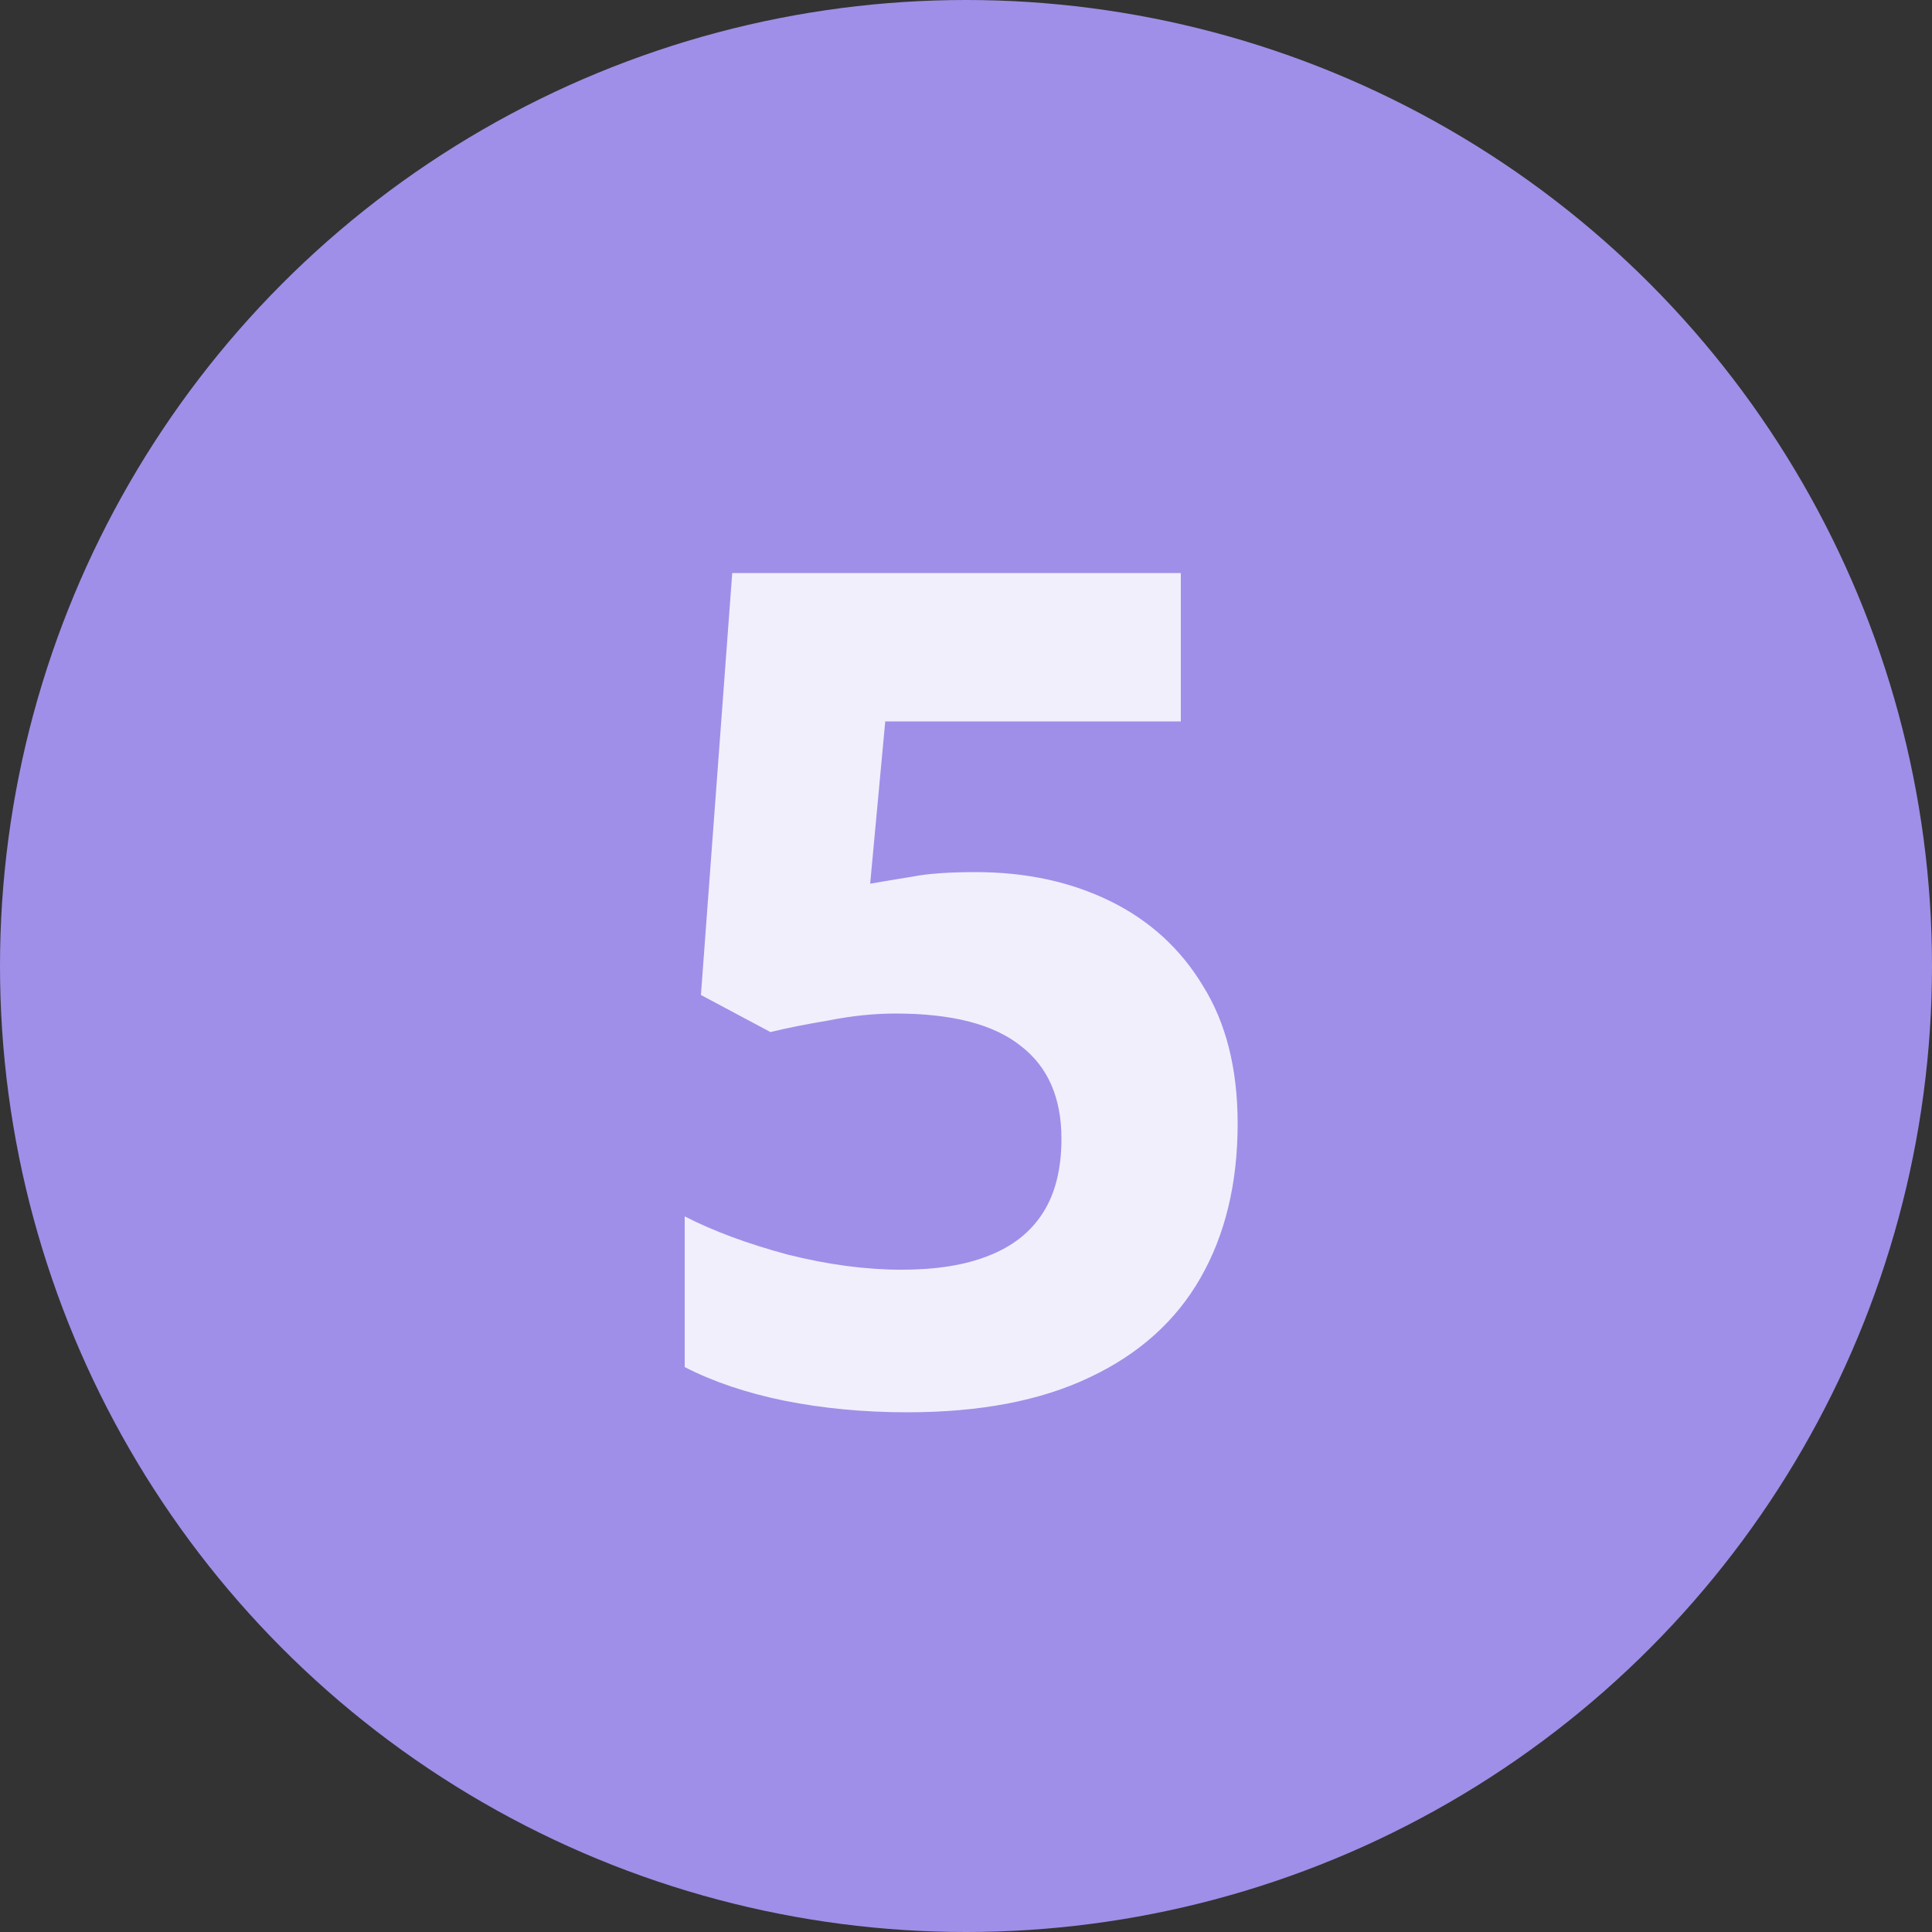
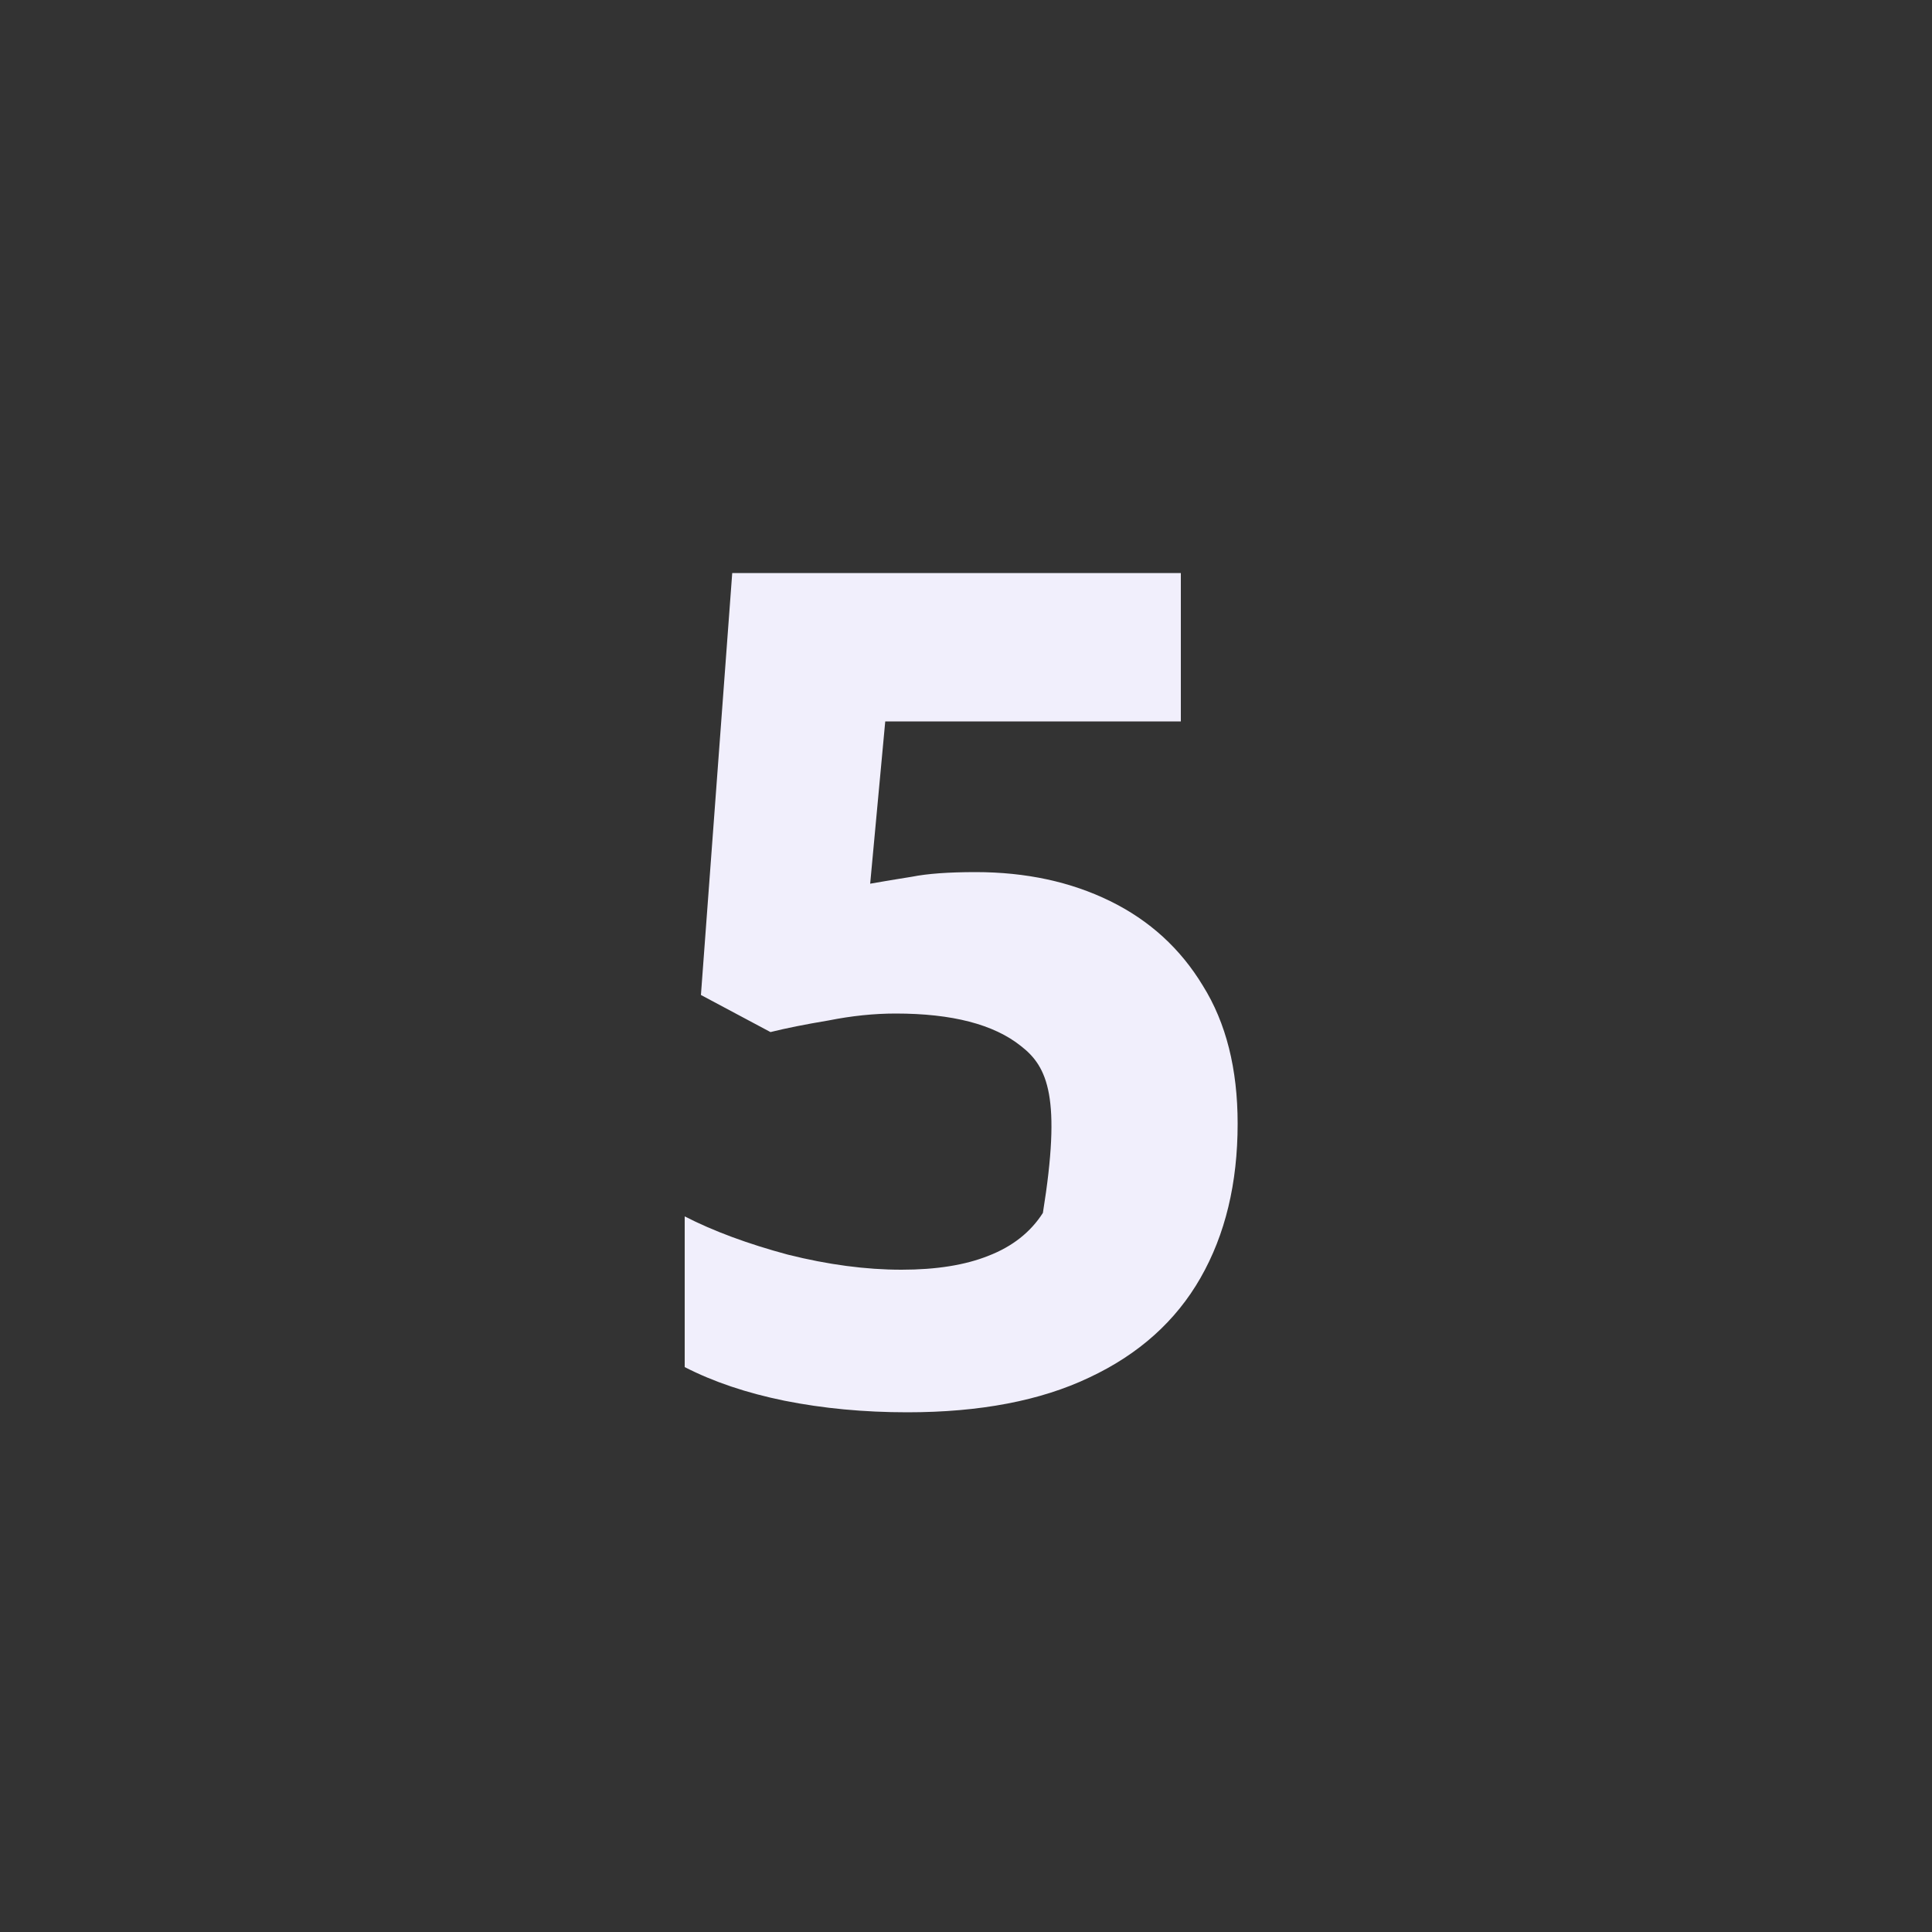
<svg xmlns="http://www.w3.org/2000/svg" width="40" height="40" viewBox="0 0 40 40" fill="none">
  <rect x="0" y="0" width="40" height="40" fill="#333333" stroke="none" />
-   <circle cx="20" cy="20" r="20" fill="#9F8FE8" />
-   <path d="M20.2 18.056C21.24 18.056 22.168 18.256 22.984 18.656C23.8 19.056 24.44 19.64 24.904 20.408C25.384 21.176 25.624 22.128 25.624 23.264C25.624 24.496 25.368 25.56 24.856 26.456C24.344 27.352 23.576 28.04 22.552 28.52C21.544 29 20.288 29.24 18.784 29.24C17.888 29.24 17.04 29.16 16.24 29C15.456 28.84 14.768 28.608 14.176 28.304V25.184C14.768 25.488 15.48 25.752 16.312 25.976C17.144 26.184 17.928 26.288 18.664 26.288C19.384 26.288 19.984 26.192 20.464 26C20.96 25.808 21.336 25.512 21.592 25.112C21.848 24.712 21.976 24.2 21.976 23.576C21.976 22.728 21.696 22.088 21.136 21.656C20.576 21.208 19.712 20.984 18.544 20.984C18.096 20.984 17.632 21.032 17.152 21.128C16.672 21.208 16.272 21.288 15.952 21.368L14.512 20.6L15.16 11.864H24.448V14.936H18.328L18.016 18.296C18.288 18.248 18.576 18.2 18.88 18.152C19.2 18.088 19.64 18.056 20.2 18.056Z" fill="#F1EFFC" />
+   <path d="M20.2 18.056C21.24 18.056 22.168 18.256 22.984 18.656C23.8 19.056 24.44 19.64 24.904 20.408C25.384 21.176 25.624 22.128 25.624 23.264C25.624 24.496 25.368 25.56 24.856 26.456C24.344 27.352 23.576 28.04 22.552 28.52C21.544 29 20.288 29.24 18.784 29.24C17.888 29.24 17.04 29.16 16.24 29C15.456 28.84 14.768 28.608 14.176 28.304V25.184C14.768 25.488 15.48 25.752 16.312 25.976C17.144 26.184 17.928 26.288 18.664 26.288C19.384 26.288 19.984 26.192 20.464 26C20.96 25.808 21.336 25.512 21.592 25.112C21.976 22.728 21.696 22.088 21.136 21.656C20.576 21.208 19.712 20.984 18.544 20.984C18.096 20.984 17.632 21.032 17.152 21.128C16.672 21.208 16.272 21.288 15.952 21.368L14.512 20.6L15.16 11.864H24.448V14.936H18.328L18.016 18.296C18.288 18.248 18.576 18.2 18.88 18.152C19.2 18.088 19.64 18.056 20.2 18.056Z" fill="#F1EFFC" />
</svg>